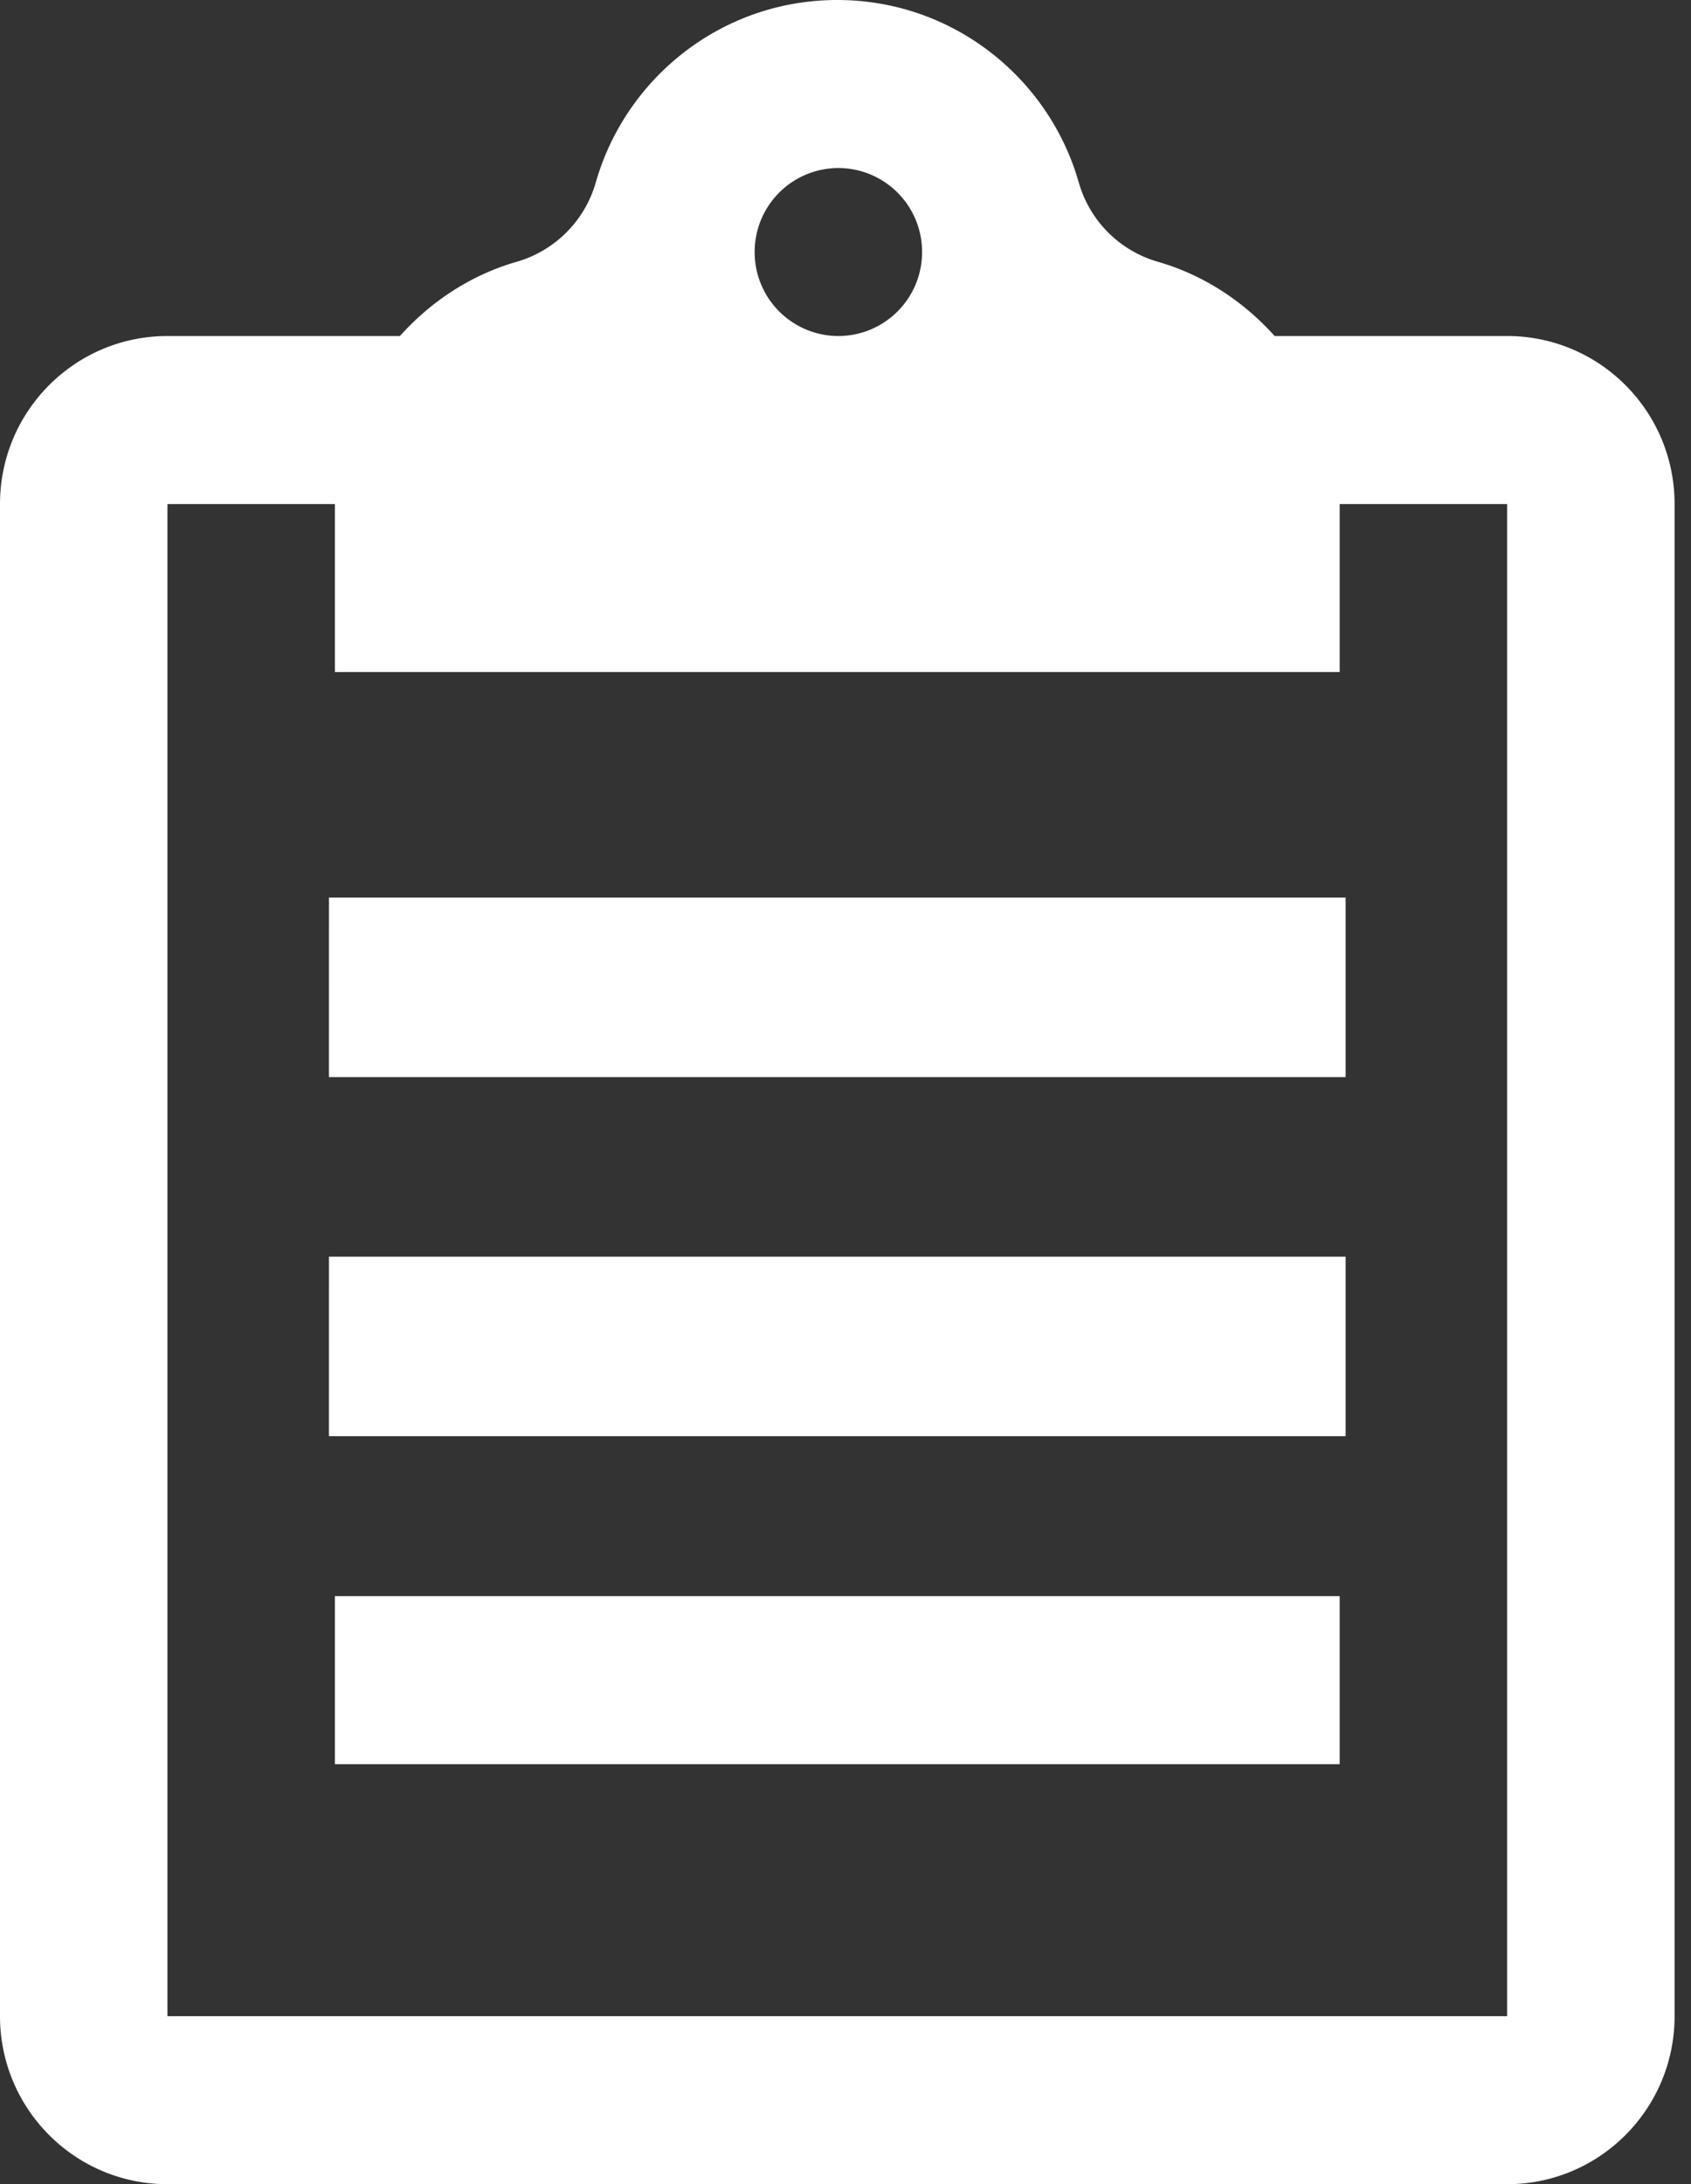
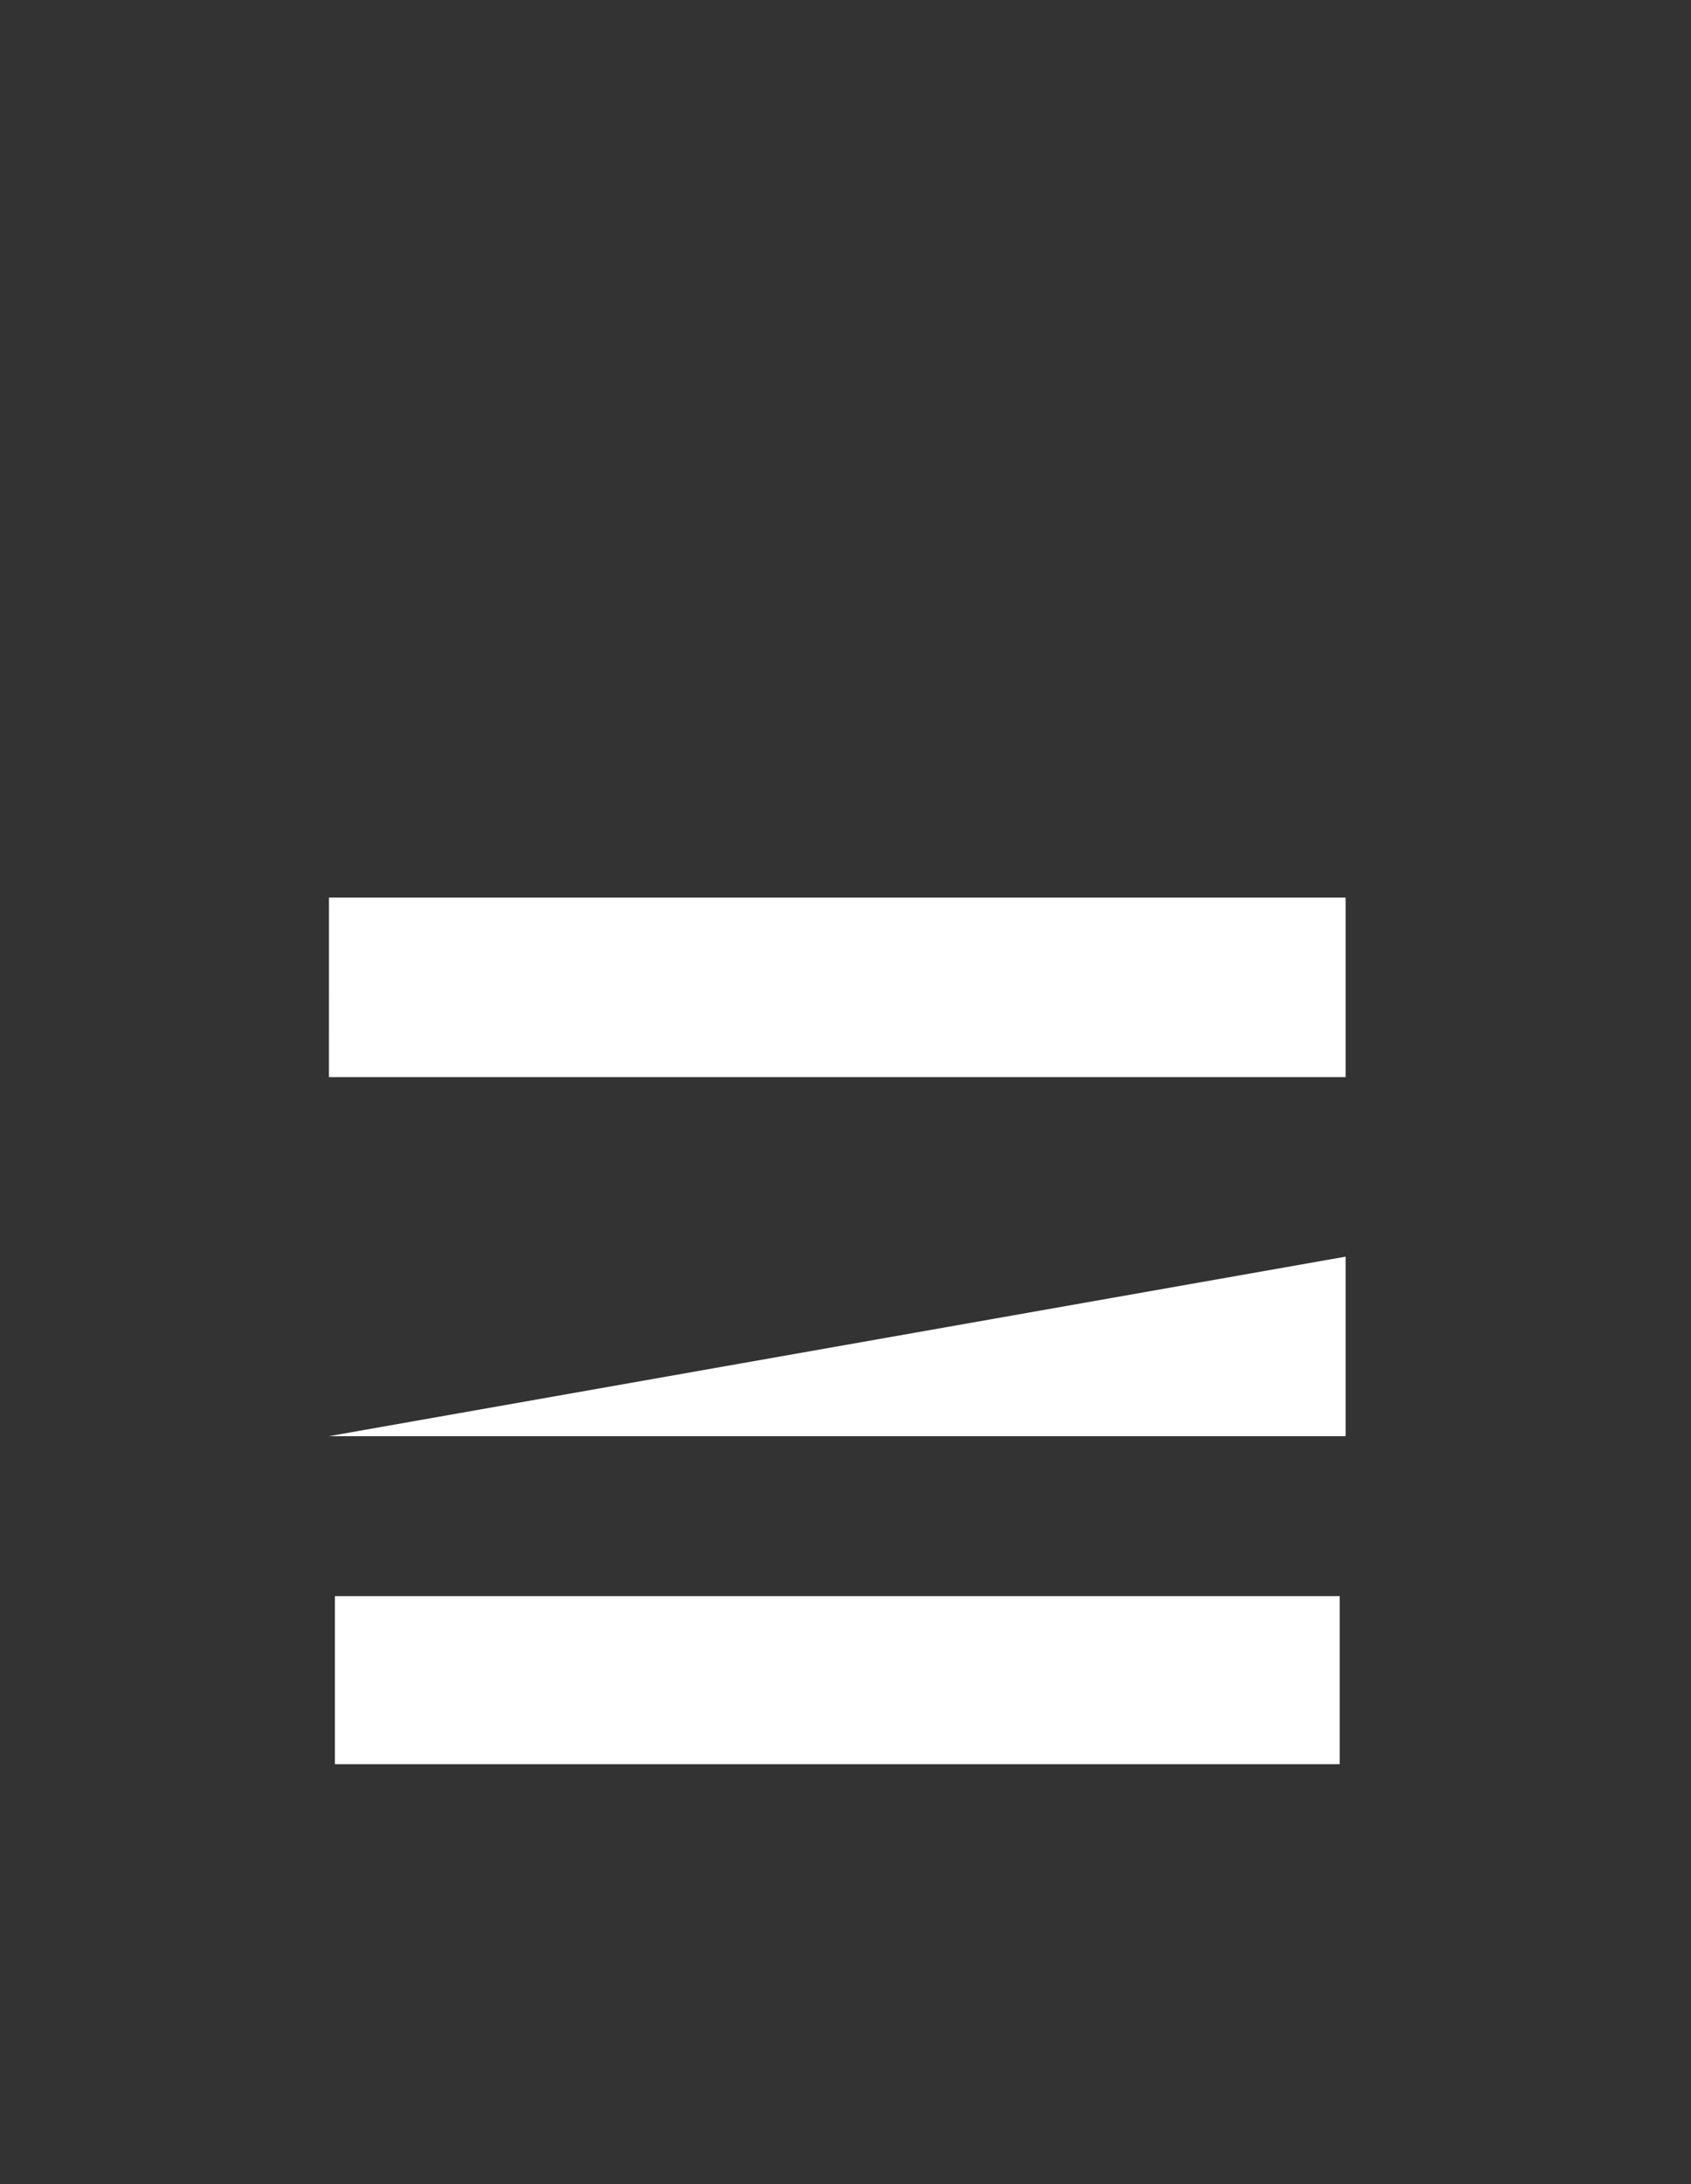
<svg xmlns="http://www.w3.org/2000/svg" width="55" height="71">
  <rect width="100%" height="100%" fill="#333333" stroke="none" />
  <g fill="#FFF" fill-rule="evenodd">
-     <path d="M49.019 65.538H5.446V16.385h5.447v5.461h32.68v-5.461h5.446v49.153zM27.268 5.462a2.727 2.727 0 012.723 2.73 2.727 2.727 0 01-2.723 2.731 2.727 2.727 0 01-2.723-2.73 2.727 2.727 0 012.723-2.731zm21.75 5.461h-7.56C40.449 9.8 39.154 8.94 37.665 8.511a3.753 3.753 0 01-2.58-2.587C34.105 2.503 30.96 0 27.233 0c-3.727 0-6.871 2.503-7.853 5.924a3.758 3.758 0 01-2.584 2.588c-1.487.43-2.781 1.288-3.789 2.411h-7.56C2.437 10.923 0 13.368 0 16.385v49.153C0 68.555 2.438 71 5.446 71H49.02c3.008 0 5.446-2.445 5.446-5.462V16.385c0-3.017-2.438-5.462-5.446-5.462z" />
-     <path d="M10.699 35.014h33.068v-5.836H10.7zm0 11.671h33.068v-5.836H10.7zm.194 10.661h32.68v-5.461h-32.68z" />
+     <path d="M10.699 35.014h33.068v-5.836H10.7zm0 11.671h33.068v-5.836zm.194 10.661h32.68v-5.461h-32.68z" />
  </g>
</svg>